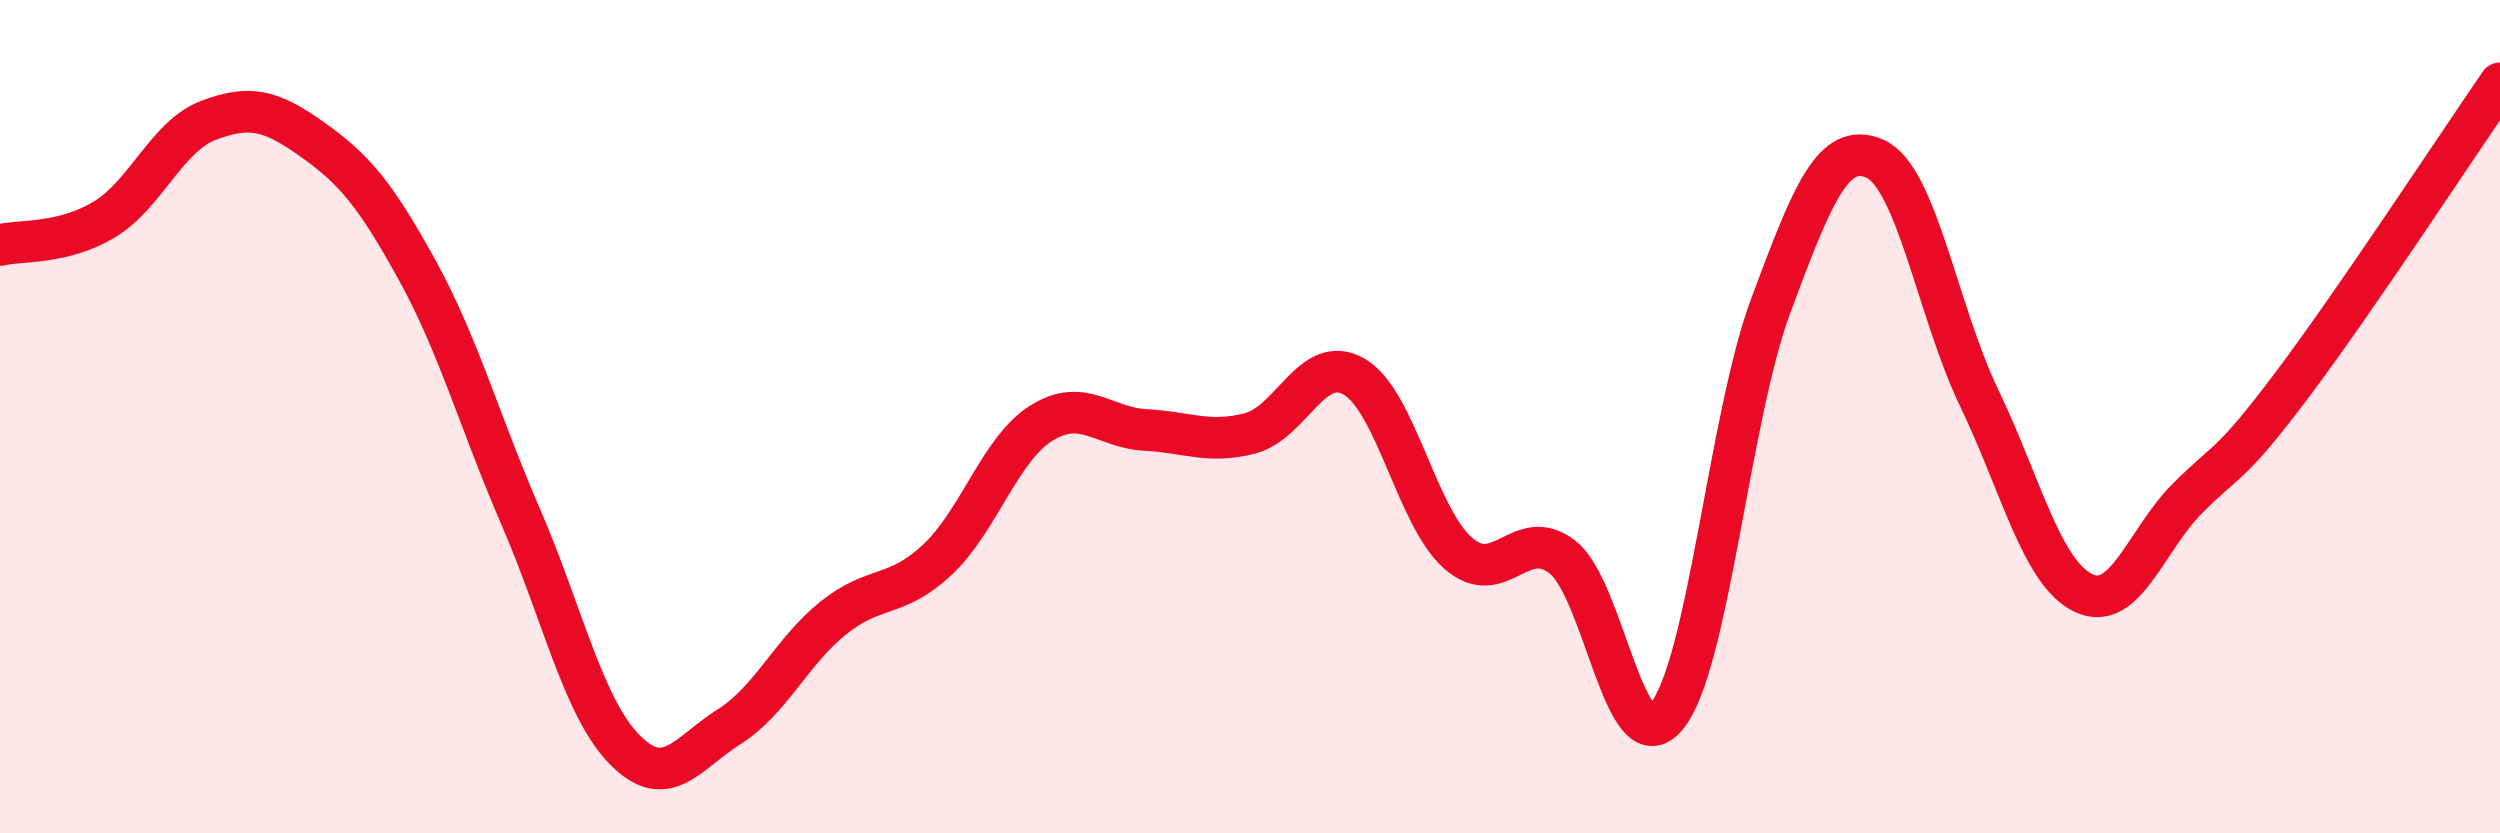
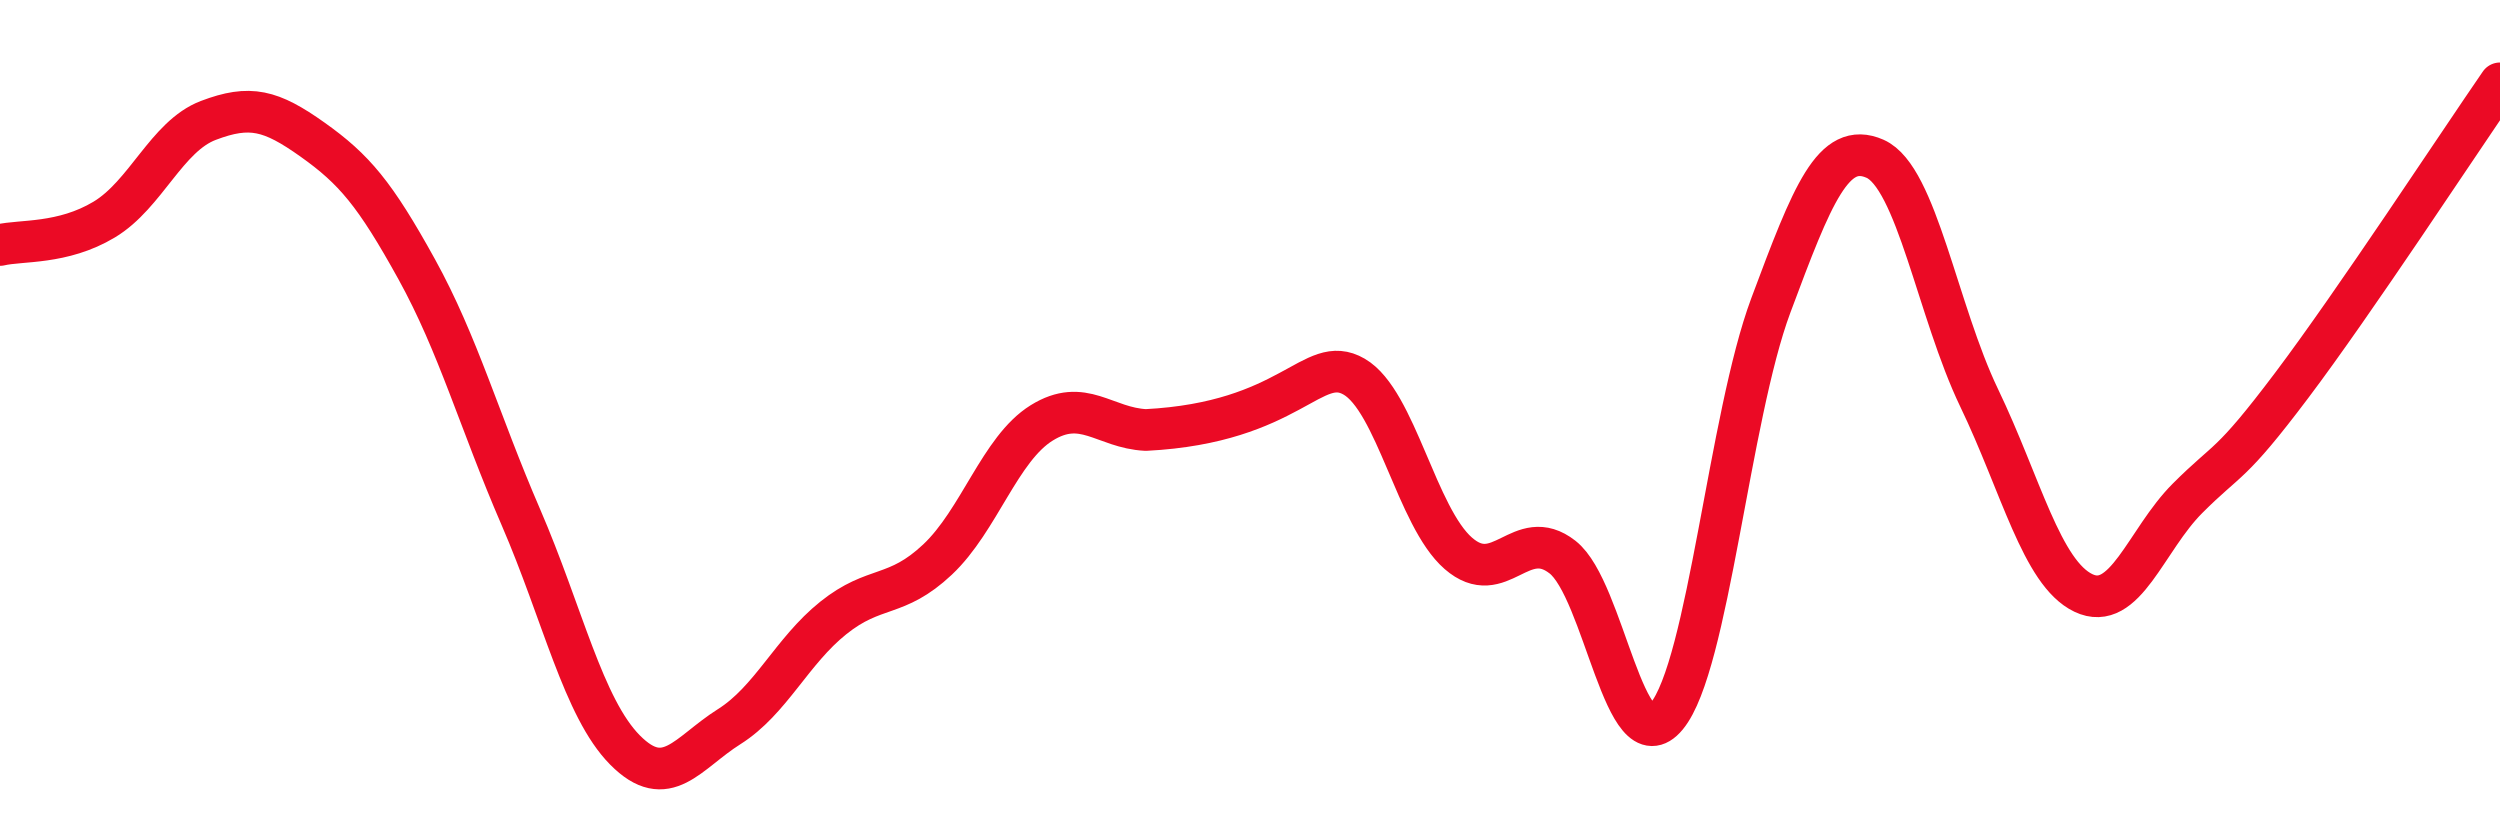
<svg xmlns="http://www.w3.org/2000/svg" width="60" height="20" viewBox="0 0 60 20">
-   <path d="M 0,5.88 C 0.5,5.76 1.5,5.87 2.5,5.27 C 3.5,4.67 4,3.27 5,2.89 C 6,2.51 6.5,2.64 7.5,3.35 C 8.5,4.06 9,4.65 10,6.46 C 11,8.27 11.5,10.1 12.5,12.41 C 13.5,14.72 14,16.99 15,18 C 16,19.01 16.5,18.07 17.5,17.44 C 18.5,16.81 19,15.63 20,14.83 C 21,14.03 21.5,14.37 22.5,13.43 C 23.5,12.49 24,10.77 25,10.15 C 26,9.53 26.5,10.27 27.5,10.32 C 28.5,10.37 29,10.66 30,10.4 C 31,10.14 31.5,8.46 32.5,9.04 C 33.5,9.62 34,12.41 35,13.28 C 36,14.15 36.5,12.59 37.5,13.37 C 38.5,14.15 39,18.4 40,17.19 C 41,15.98 41.5,10.01 42.5,7.33 C 43.5,4.65 44,3.37 45,3.81 C 46,4.25 46.5,7.47 47.5,9.55 C 48.5,11.63 49,13.75 50,14.23 C 51,14.71 51.5,12.96 52.5,11.96 C 53.5,10.96 53.5,11.24 55,9.25 C 56.5,7.26 59,3.45 60,2L60 20L0 20Z" fill="#EB0A25" opacity="0.1" stroke-linecap="round" stroke-linejoin="round" />
-   <path d="M 0,5.88 C 0.5,5.76 1.5,5.87 2.5,5.27 C 3.5,4.67 4,3.27 5,2.89 C 6,2.51 6.5,2.64 7.5,3.35 C 8.5,4.06 9,4.65 10,6.46 C 11,8.27 11.5,10.1 12.5,12.41 C 13.5,14.72 14,16.99 15,18 C 16,19.01 16.5,18.07 17.5,17.44 C 18.5,16.81 19,15.63 20,14.83 C 21,14.03 21.5,14.37 22.5,13.43 C 23.5,12.49 24,10.77 25,10.15 C 26,9.53 26.5,10.27 27.5,10.32 C 28.5,10.37 29,10.66 30,10.4 C 31,10.14 31.5,8.46 32.5,9.04 C 33.5,9.62 34,12.41 35,13.28 C 36,14.15 36.5,12.59 37.5,13.37 C 38.5,14.15 39,18.4 40,17.19 C 41,15.98 41.5,10.01 42.5,7.33 C 43.5,4.65 44,3.37 45,3.81 C 46,4.25 46.5,7.47 47.5,9.55 C 48.5,11.63 49,13.75 50,14.23 C 51,14.71 51.5,12.96 52.5,11.96 C 53.5,10.96 53.5,11.24 55,9.25 C 56.5,7.26 59,3.45 60,2" stroke="#EB0A25" stroke-width="1" fill="none" stroke-linecap="round" stroke-linejoin="round" />
+   <path d="M 0,5.88 C 0.5,5.76 1.5,5.87 2.5,5.27 C 3.5,4.67 4,3.27 5,2.89 C 6,2.51 6.5,2.64 7.5,3.35 C 8.5,4.06 9,4.65 10,6.46 C 11,8.27 11.5,10.1 12.5,12.41 C 13.5,14.72 14,16.99 15,18 C 16,19.01 16.5,18.07 17.5,17.44 C 18.5,16.81 19,15.63 20,14.83 C 21,14.03 21.5,14.37 22.5,13.43 C 23.5,12.49 24,10.77 25,10.15 C 26,9.53 26.5,10.27 27.5,10.32 C 31,10.14 31.5,8.46 32.5,9.04 C 33.5,9.62 34,12.41 35,13.28 C 36,14.15 36.5,12.59 37.5,13.37 C 38.5,14.15 39,18.4 40,17.19 C 41,15.98 41.5,10.01 42.5,7.33 C 43.5,4.65 44,3.37 45,3.81 C 46,4.25 46.5,7.47 47.5,9.55 C 48.5,11.63 49,13.75 50,14.23 C 51,14.71 51.5,12.96 52.5,11.96 C 53.5,10.96 53.5,11.24 55,9.25 C 56.5,7.26 59,3.45 60,2" stroke="#EB0A25" stroke-width="1" fill="none" stroke-linecap="round" stroke-linejoin="round" />
</svg>